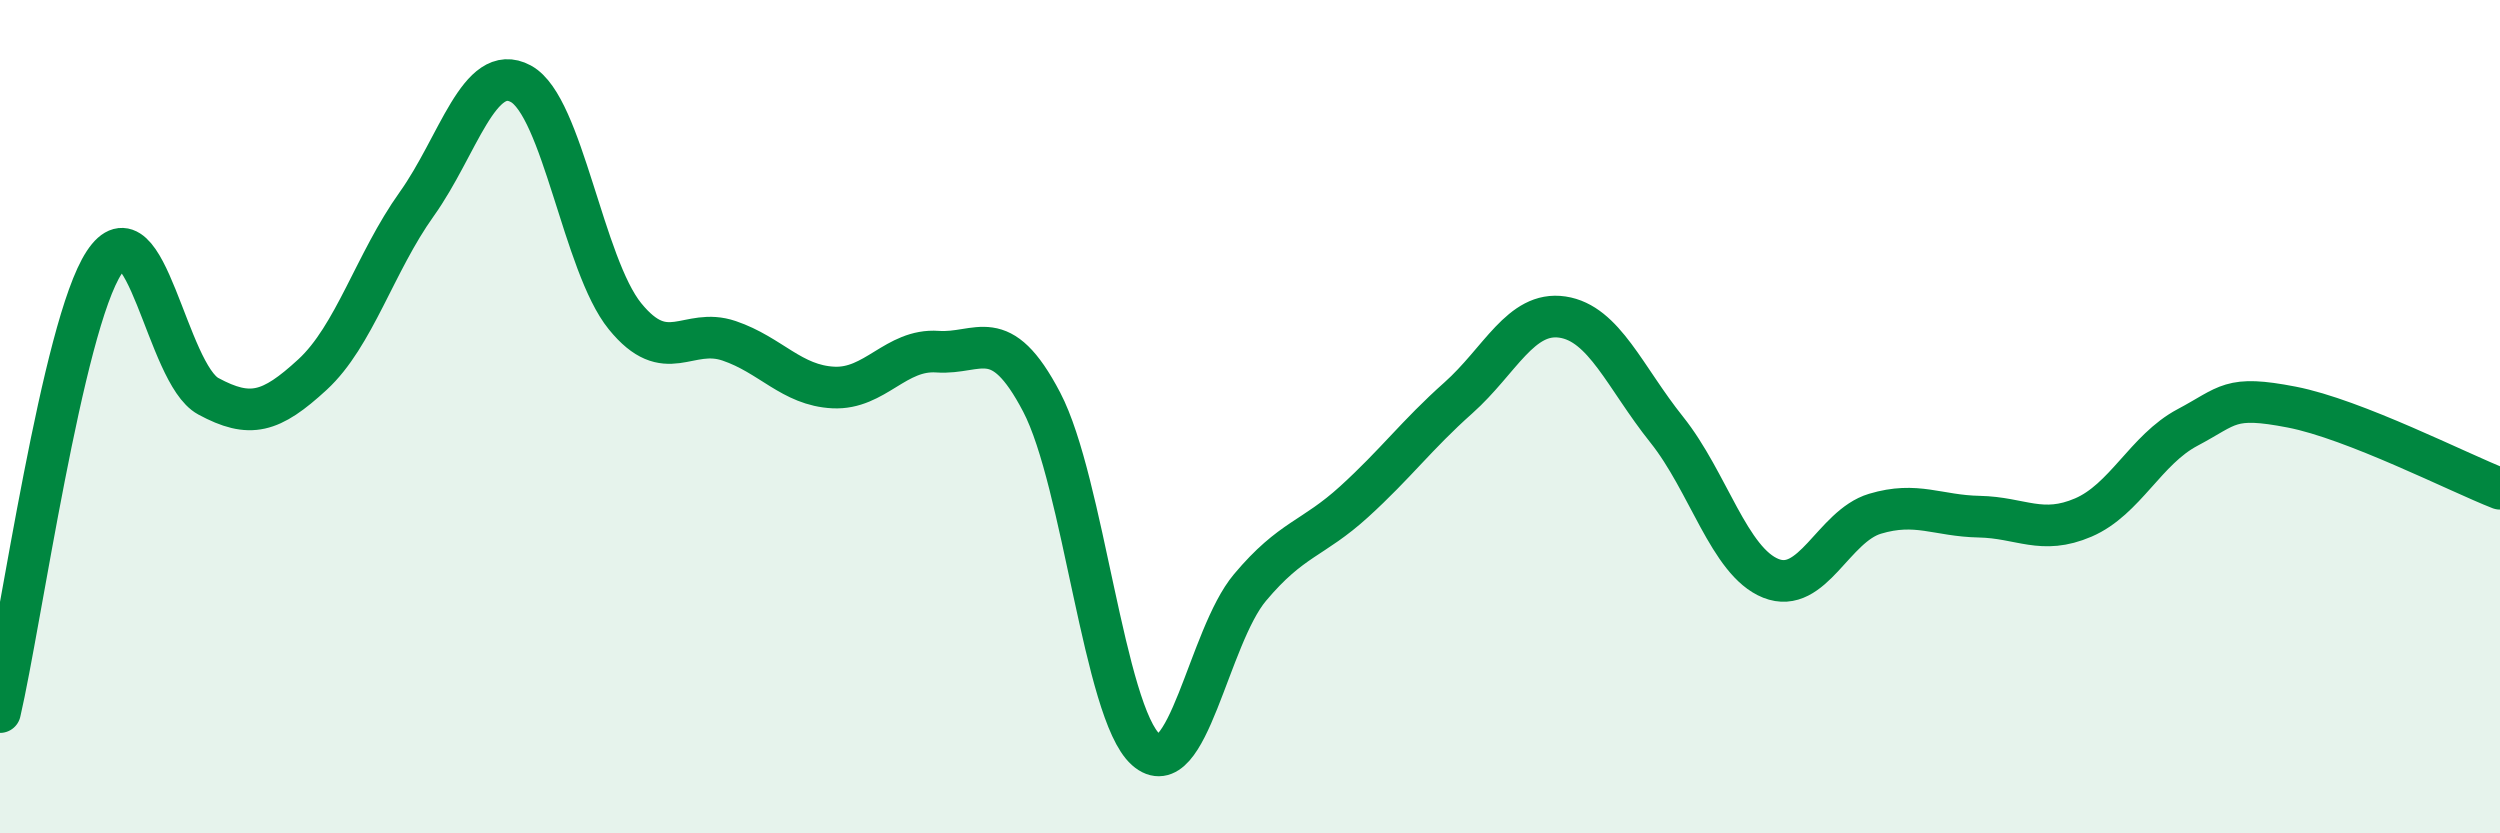
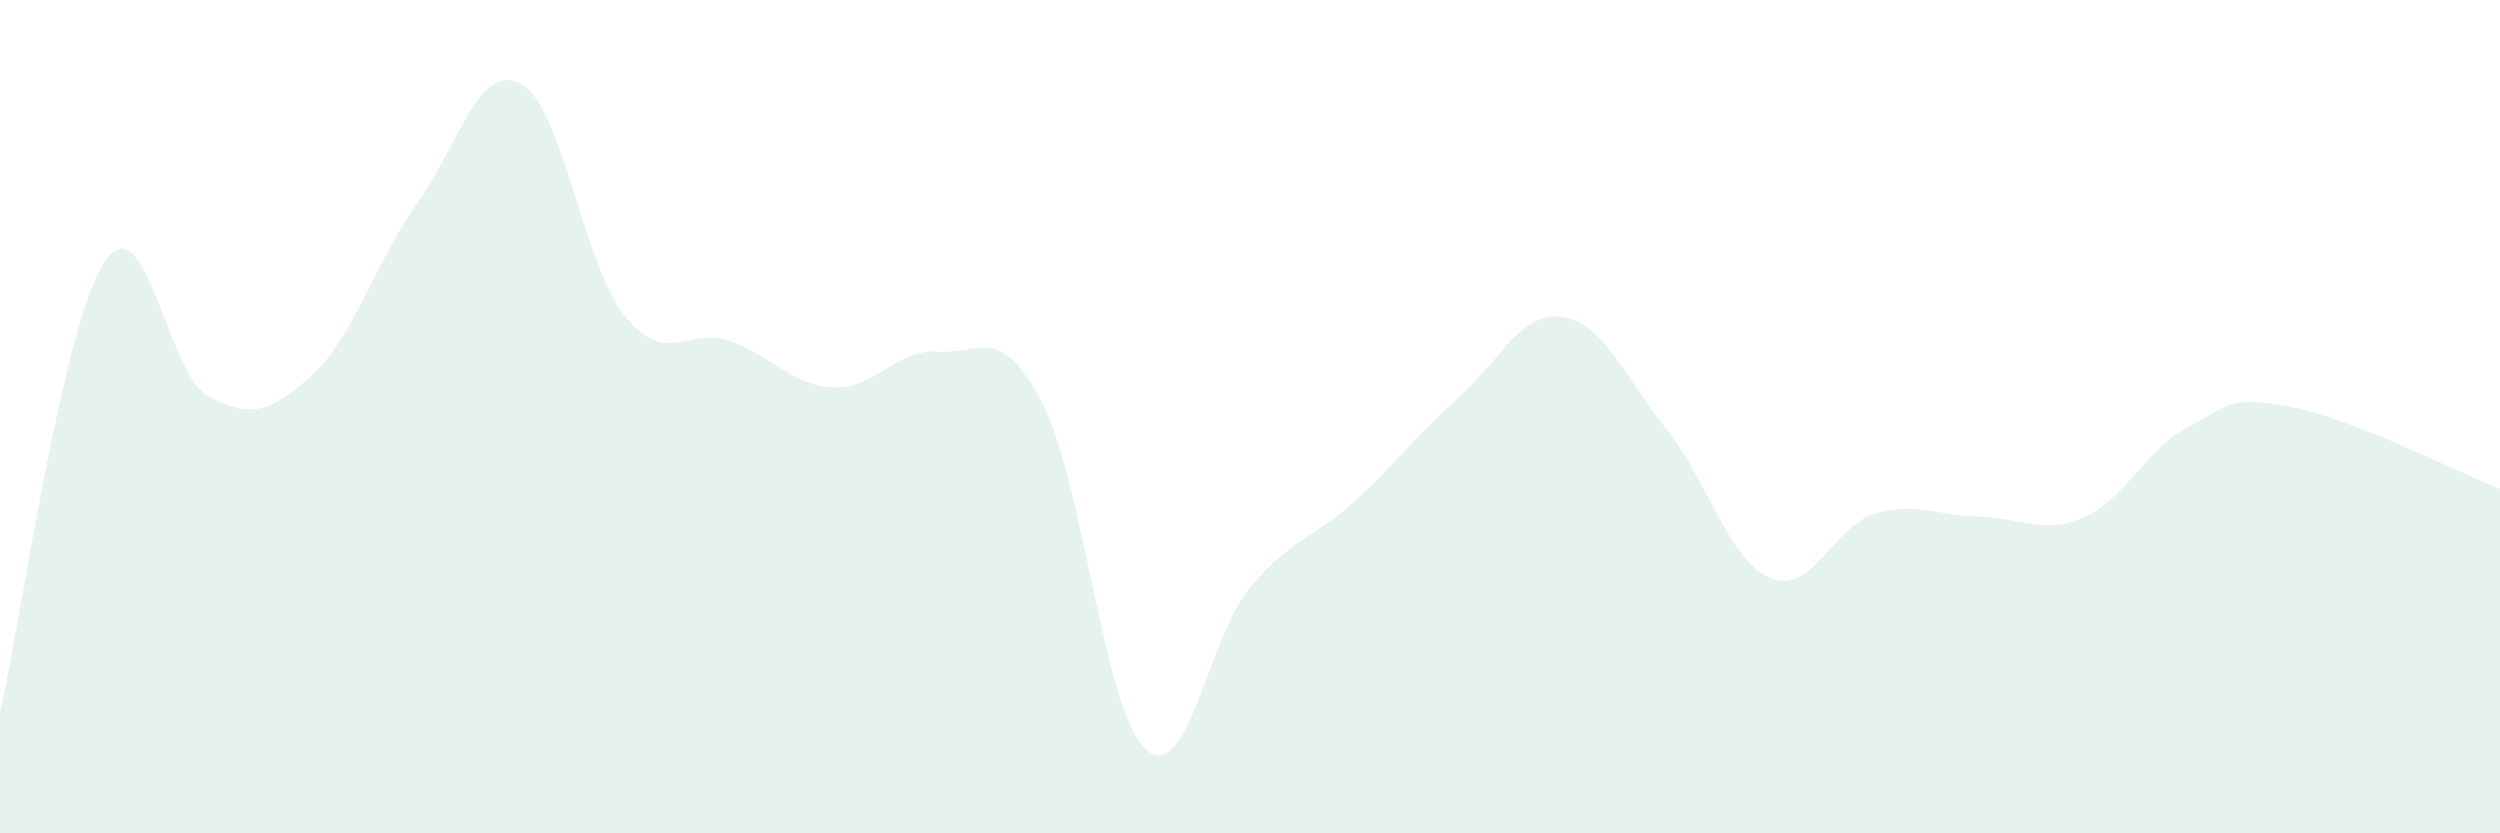
<svg xmlns="http://www.w3.org/2000/svg" width="60" height="20" viewBox="0 0 60 20">
  <path d="M 0,17.09 C 0.5,14.93 1.5,7.82 2.5,6.3 C 3.5,4.78 4,8.97 5,9.51 C 6,10.05 6.5,9.91 7.5,8.99 C 8.5,8.07 9,6.3 10,4.9 C 11,3.5 11.5,1.47 12.5,2.01 C 13.5,2.55 14,6.36 15,7.59 C 16,8.82 16.5,7.84 17.5,8.18 C 18.5,8.52 19,9.25 20,9.3 C 21,9.35 21.5,8.37 22.5,8.44 C 23.5,8.51 24,7.74 25,9.65 C 26,11.56 26.5,17.1 27.5,17.99 C 28.5,18.88 29,15.29 30,14.1 C 31,12.91 31.5,12.95 32.5,12.04 C 33.5,11.13 34,10.44 35,9.55 C 36,8.66 36.5,7.46 37.5,7.61 C 38.5,7.76 39,9.06 40,10.31 C 41,11.56 41.5,13.48 42.5,13.88 C 43.5,14.28 44,12.63 45,12.33 C 46,12.03 46.5,12.38 47.5,12.4 C 48.5,12.42 49,12.85 50,12.42 C 51,11.99 51.5,10.79 52.5,10.26 C 53.5,9.73 53.5,9.48 55,9.77 C 56.5,10.06 59,11.34 60,11.73L60 20L0 20Z" fill="#008740" opacity="0.1" stroke-linecap="round" stroke-linejoin="round" />
-   <path d="M 0,17.09 C 0.5,14.93 1.5,7.82 2.5,6.3 C 3.5,4.78 4,8.97 5,9.51 C 6,10.05 6.5,9.91 7.5,8.99 C 8.5,8.07 9,6.3 10,4.9 C 11,3.5 11.5,1.47 12.5,2.01 C 13.5,2.55 14,6.36 15,7.59 C 16,8.82 16.5,7.84 17.5,8.18 C 18.5,8.52 19,9.25 20,9.3 C 21,9.35 21.5,8.37 22.5,8.44 C 23.5,8.51 24,7.74 25,9.65 C 26,11.56 26.5,17.1 27.5,17.99 C 28.5,18.88 29,15.29 30,14.1 C 31,12.91 31.5,12.95 32.5,12.04 C 33.5,11.13 34,10.44 35,9.55 C 36,8.66 36.5,7.46 37.5,7.61 C 38.5,7.76 39,9.06 40,10.31 C 41,11.56 41.5,13.48 42.5,13.88 C 43.5,14.28 44,12.63 45,12.33 C 46,12.03 46.5,12.38 47.5,12.4 C 48.5,12.42 49,12.85 50,12.42 C 51,11.99 51.5,10.79 52.5,10.26 C 53.5,9.73 53.5,9.48 55,9.77 C 56.5,10.06 59,11.34 60,11.73" stroke="#008740" stroke-width="1" fill="none" stroke-linecap="round" stroke-linejoin="round" />
</svg>